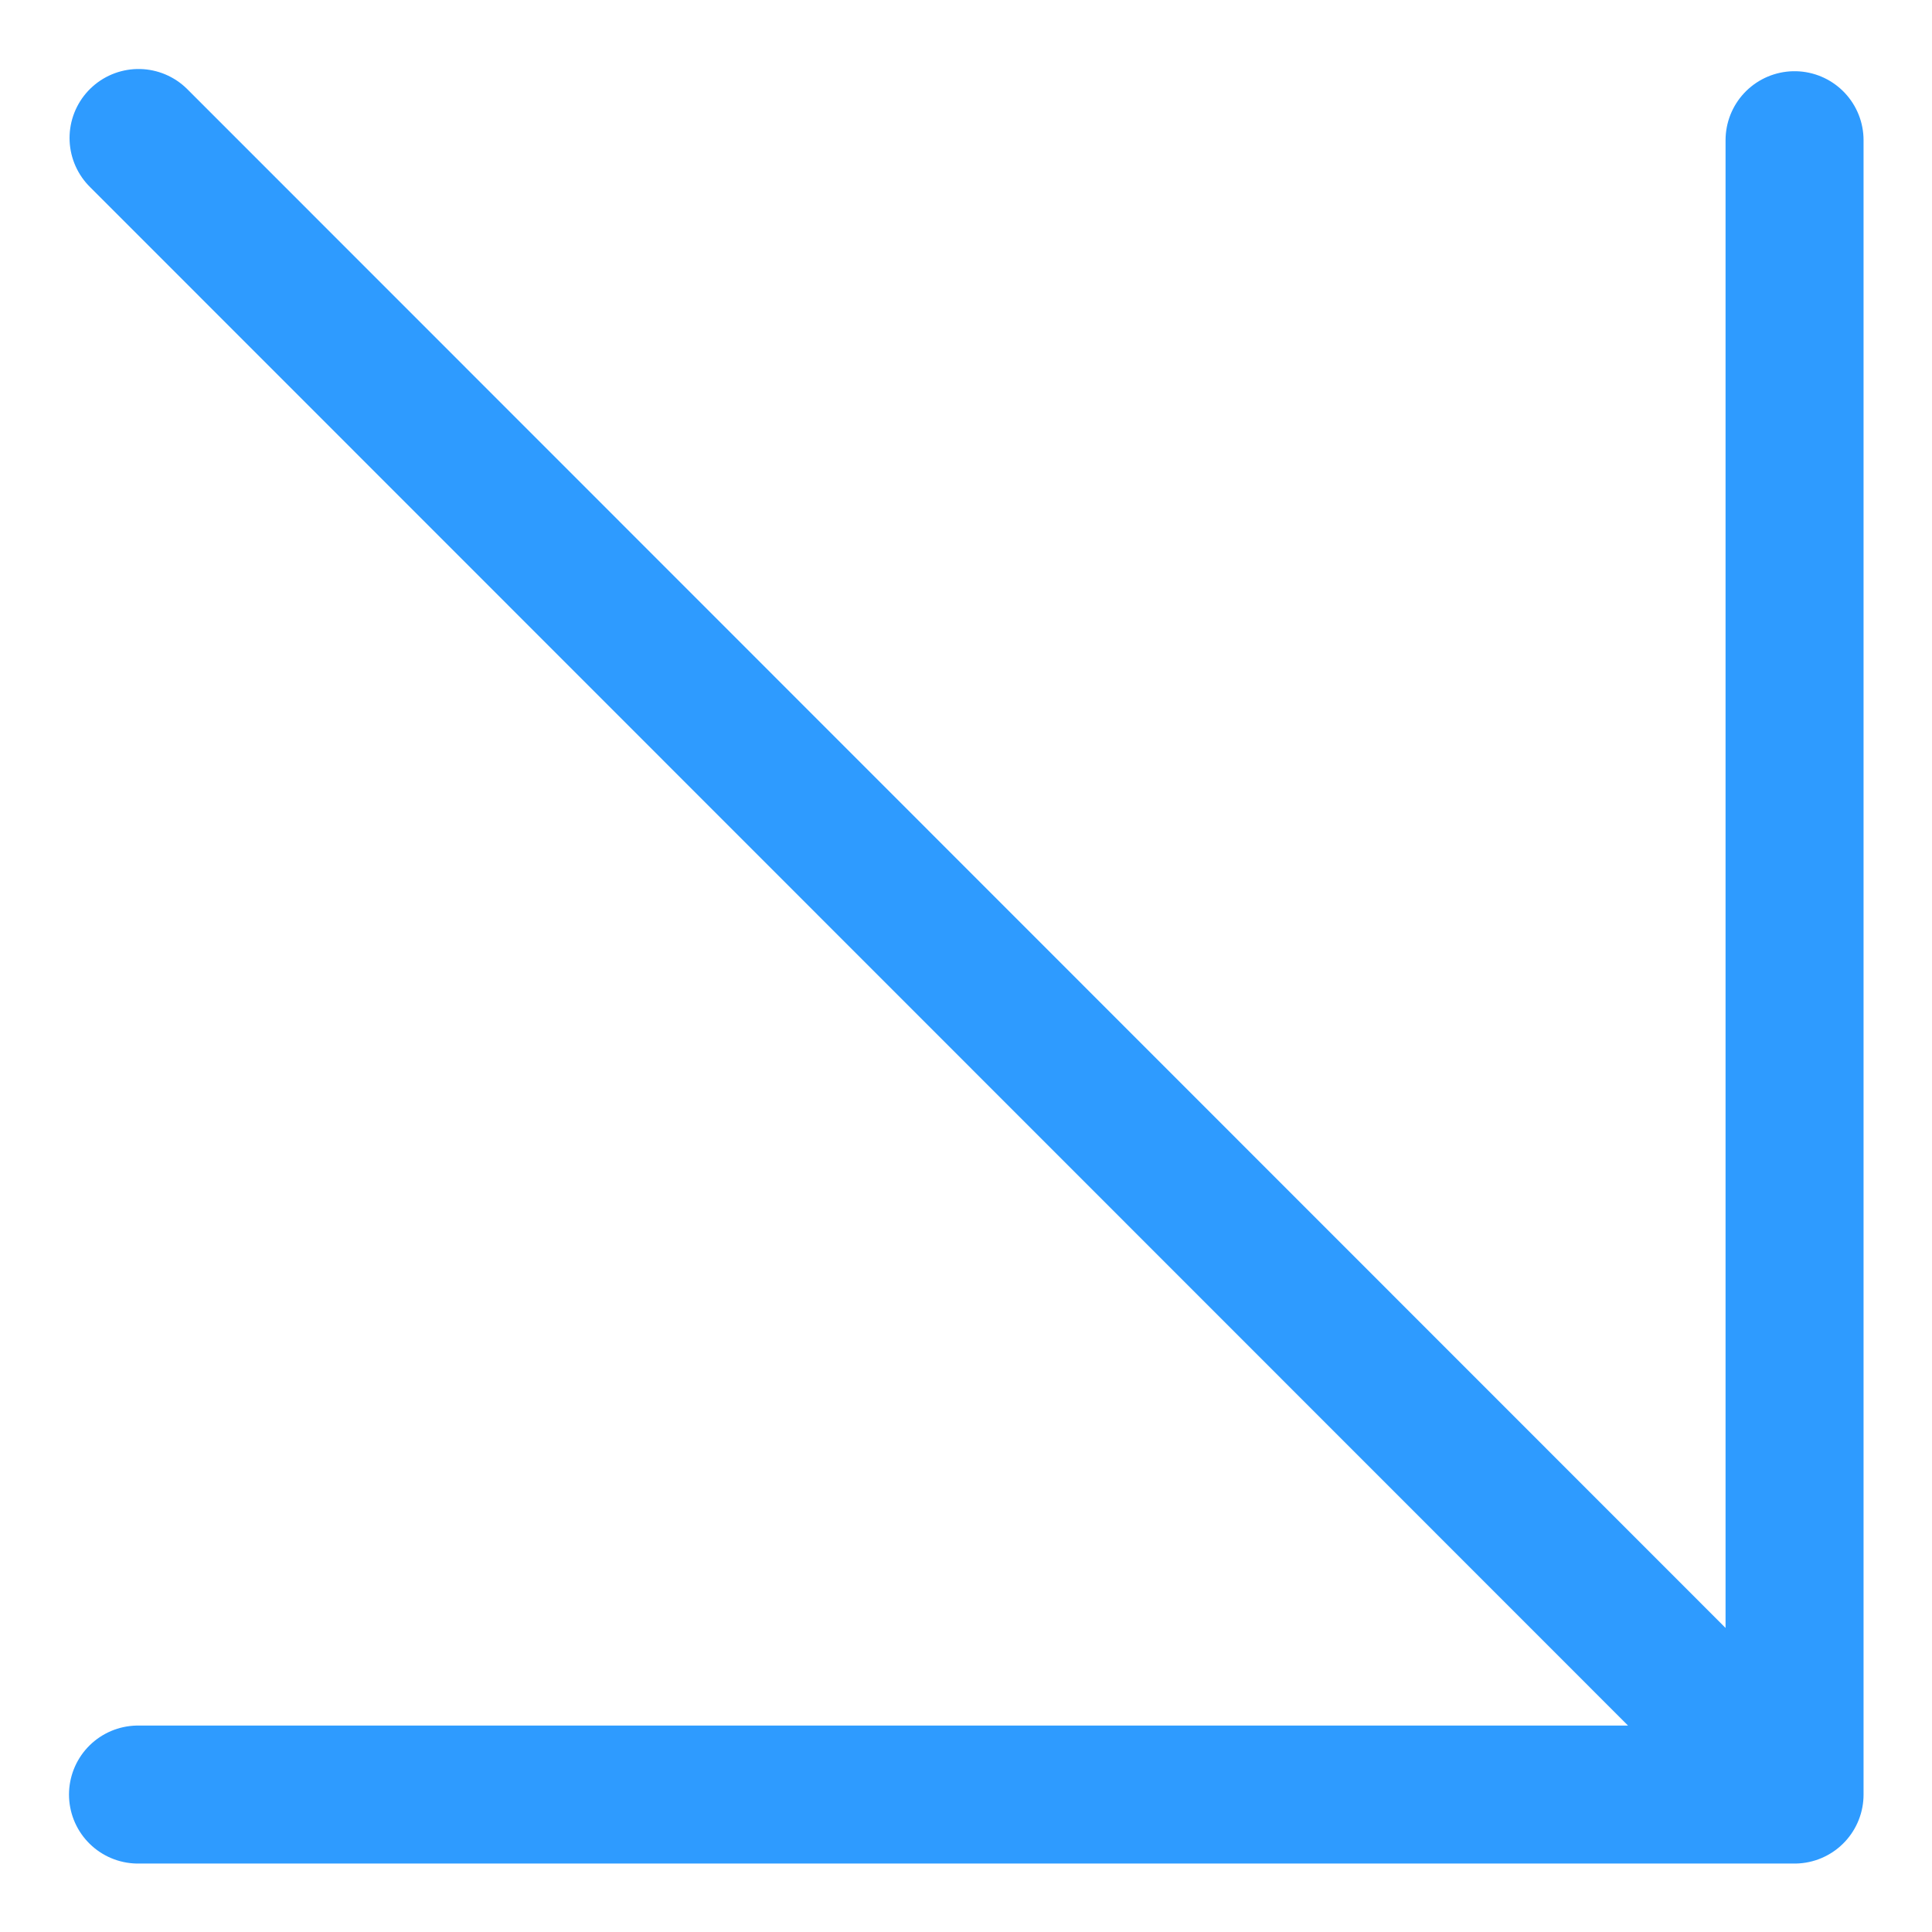
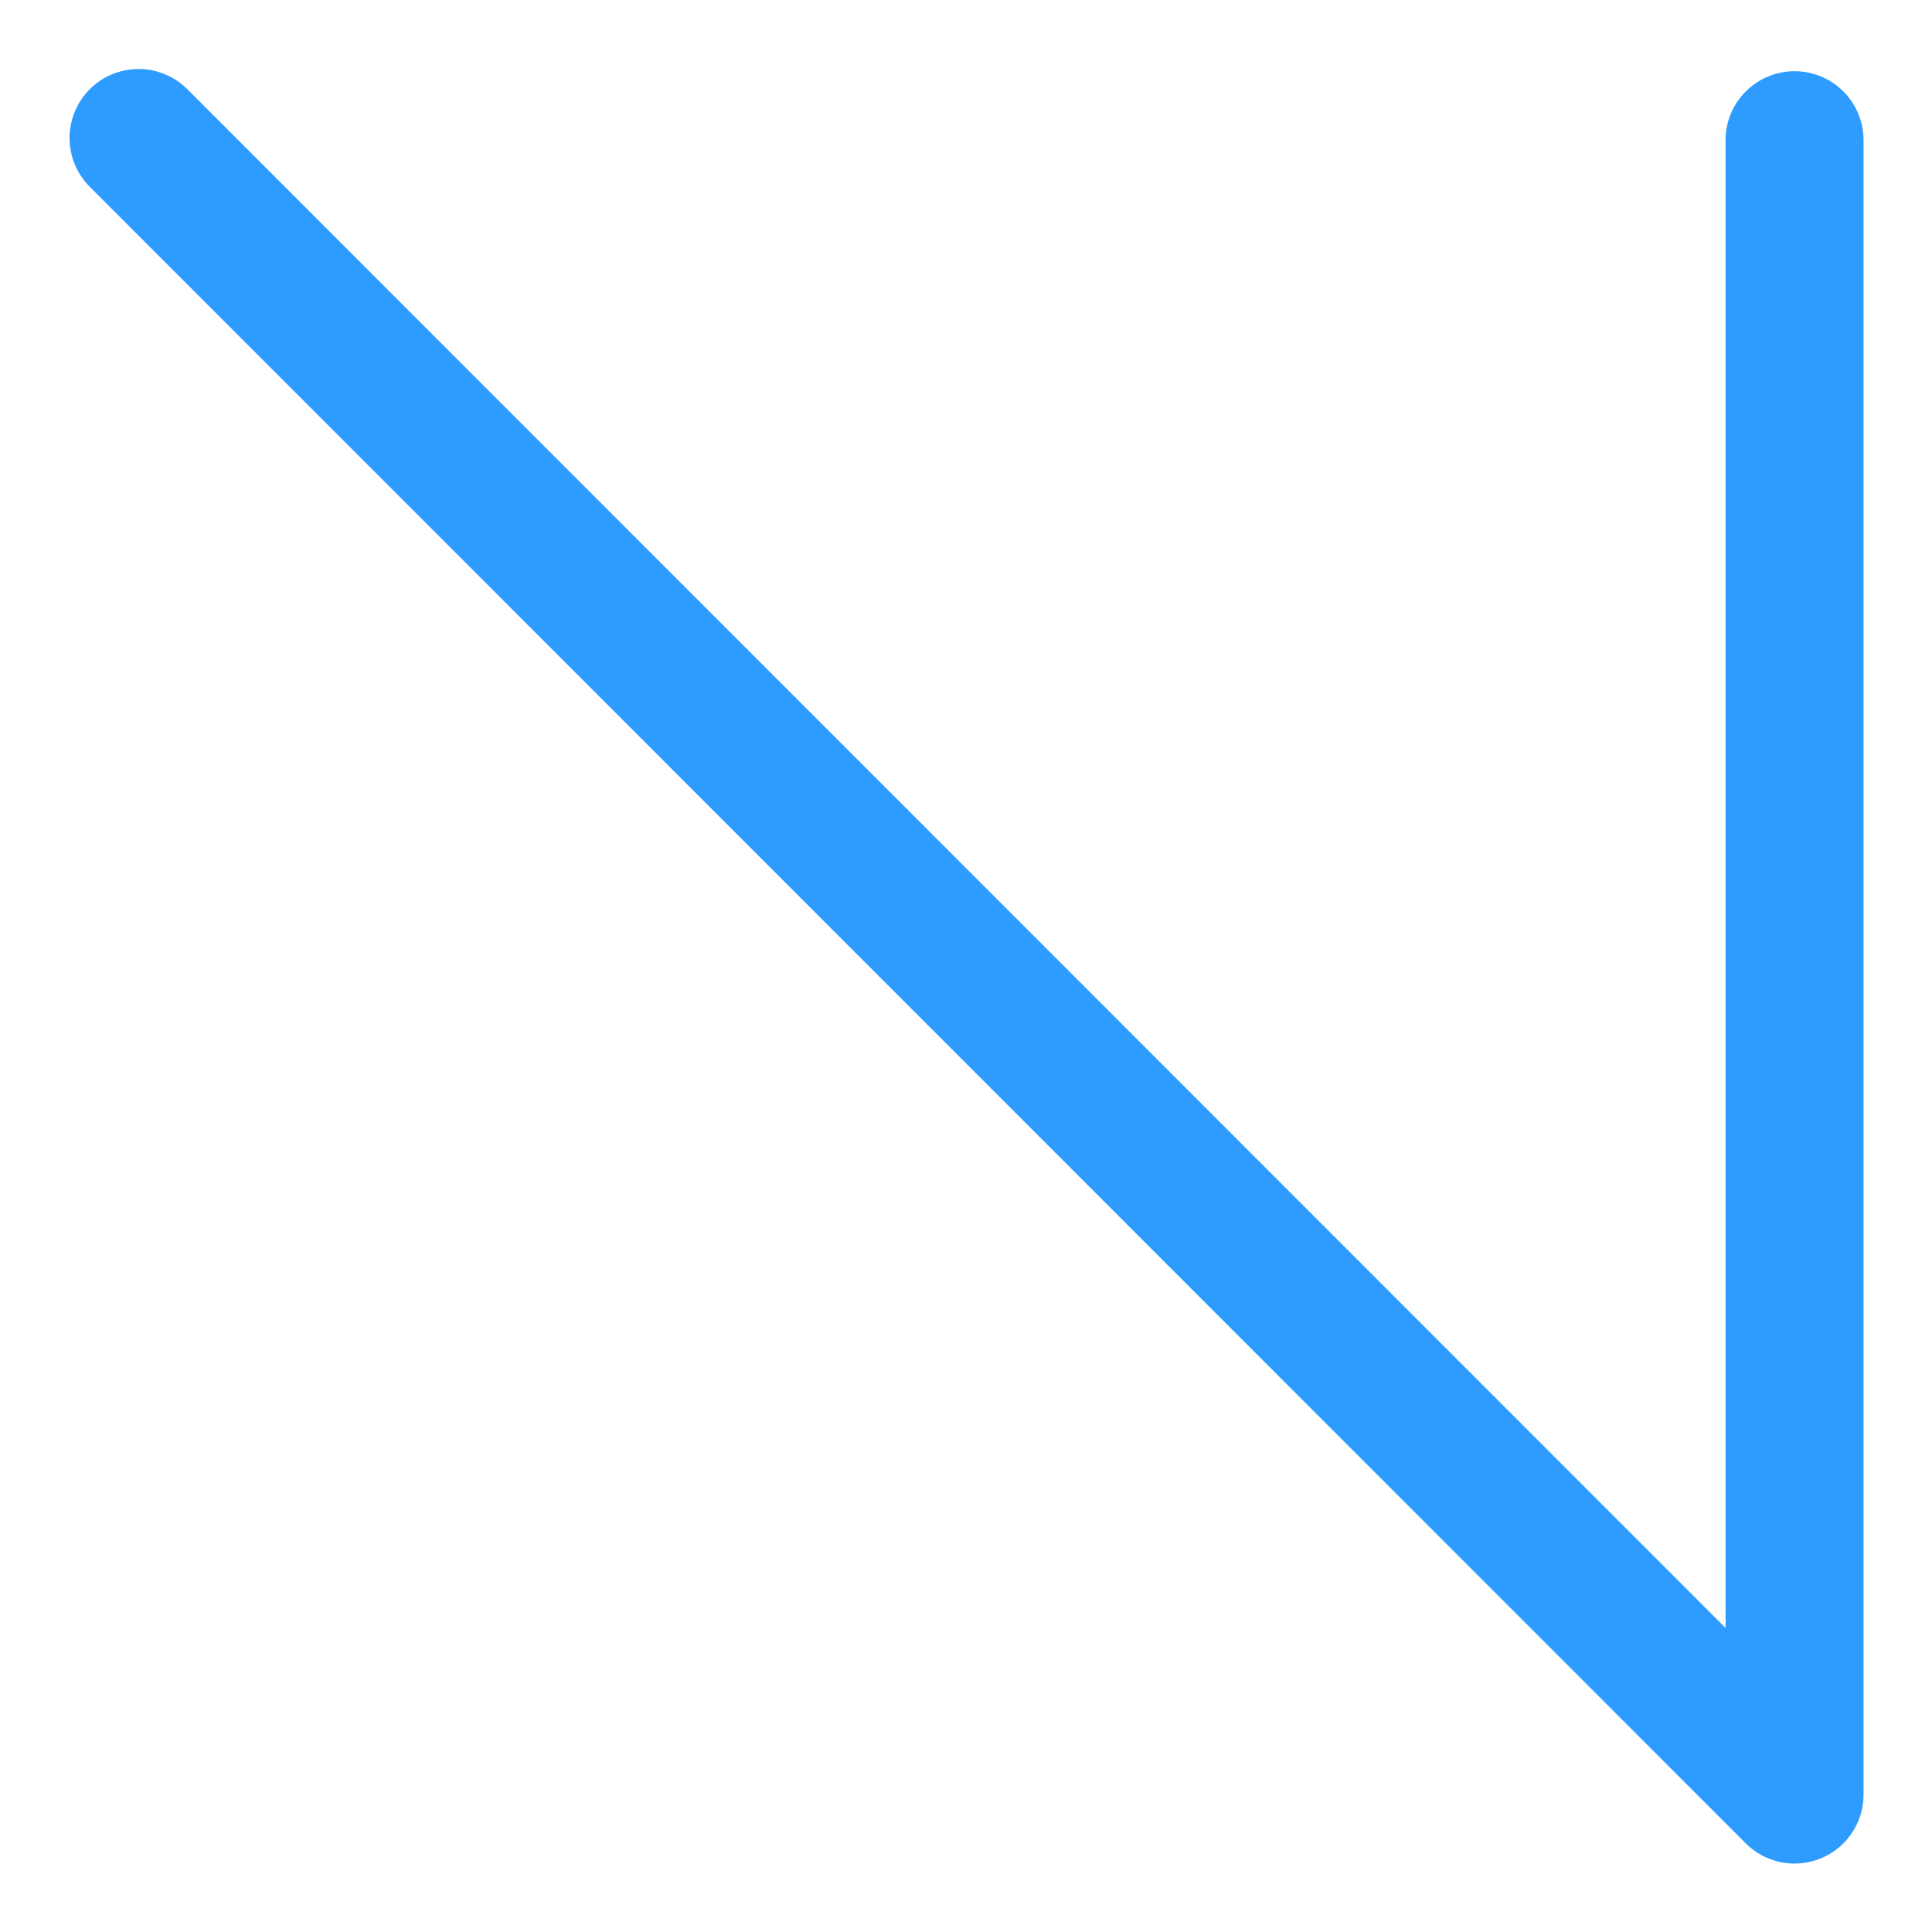
<svg xmlns="http://www.w3.org/2000/svg" width="14" height="14" viewBox="0 0 14 14" fill="none">
-   <path d="M1.004 1L13.004 13.004M13.004 13.004H1M13.004 13.004V1.016" stroke="#2E9BFF" stroke-linecap="round" stroke-linejoin="round" />
+   <path d="M1.004 1L13.004 13.004M13.004 13.004M13.004 13.004V1.016" stroke="#2E9BFF" stroke-linecap="round" stroke-linejoin="round" />
</svg>